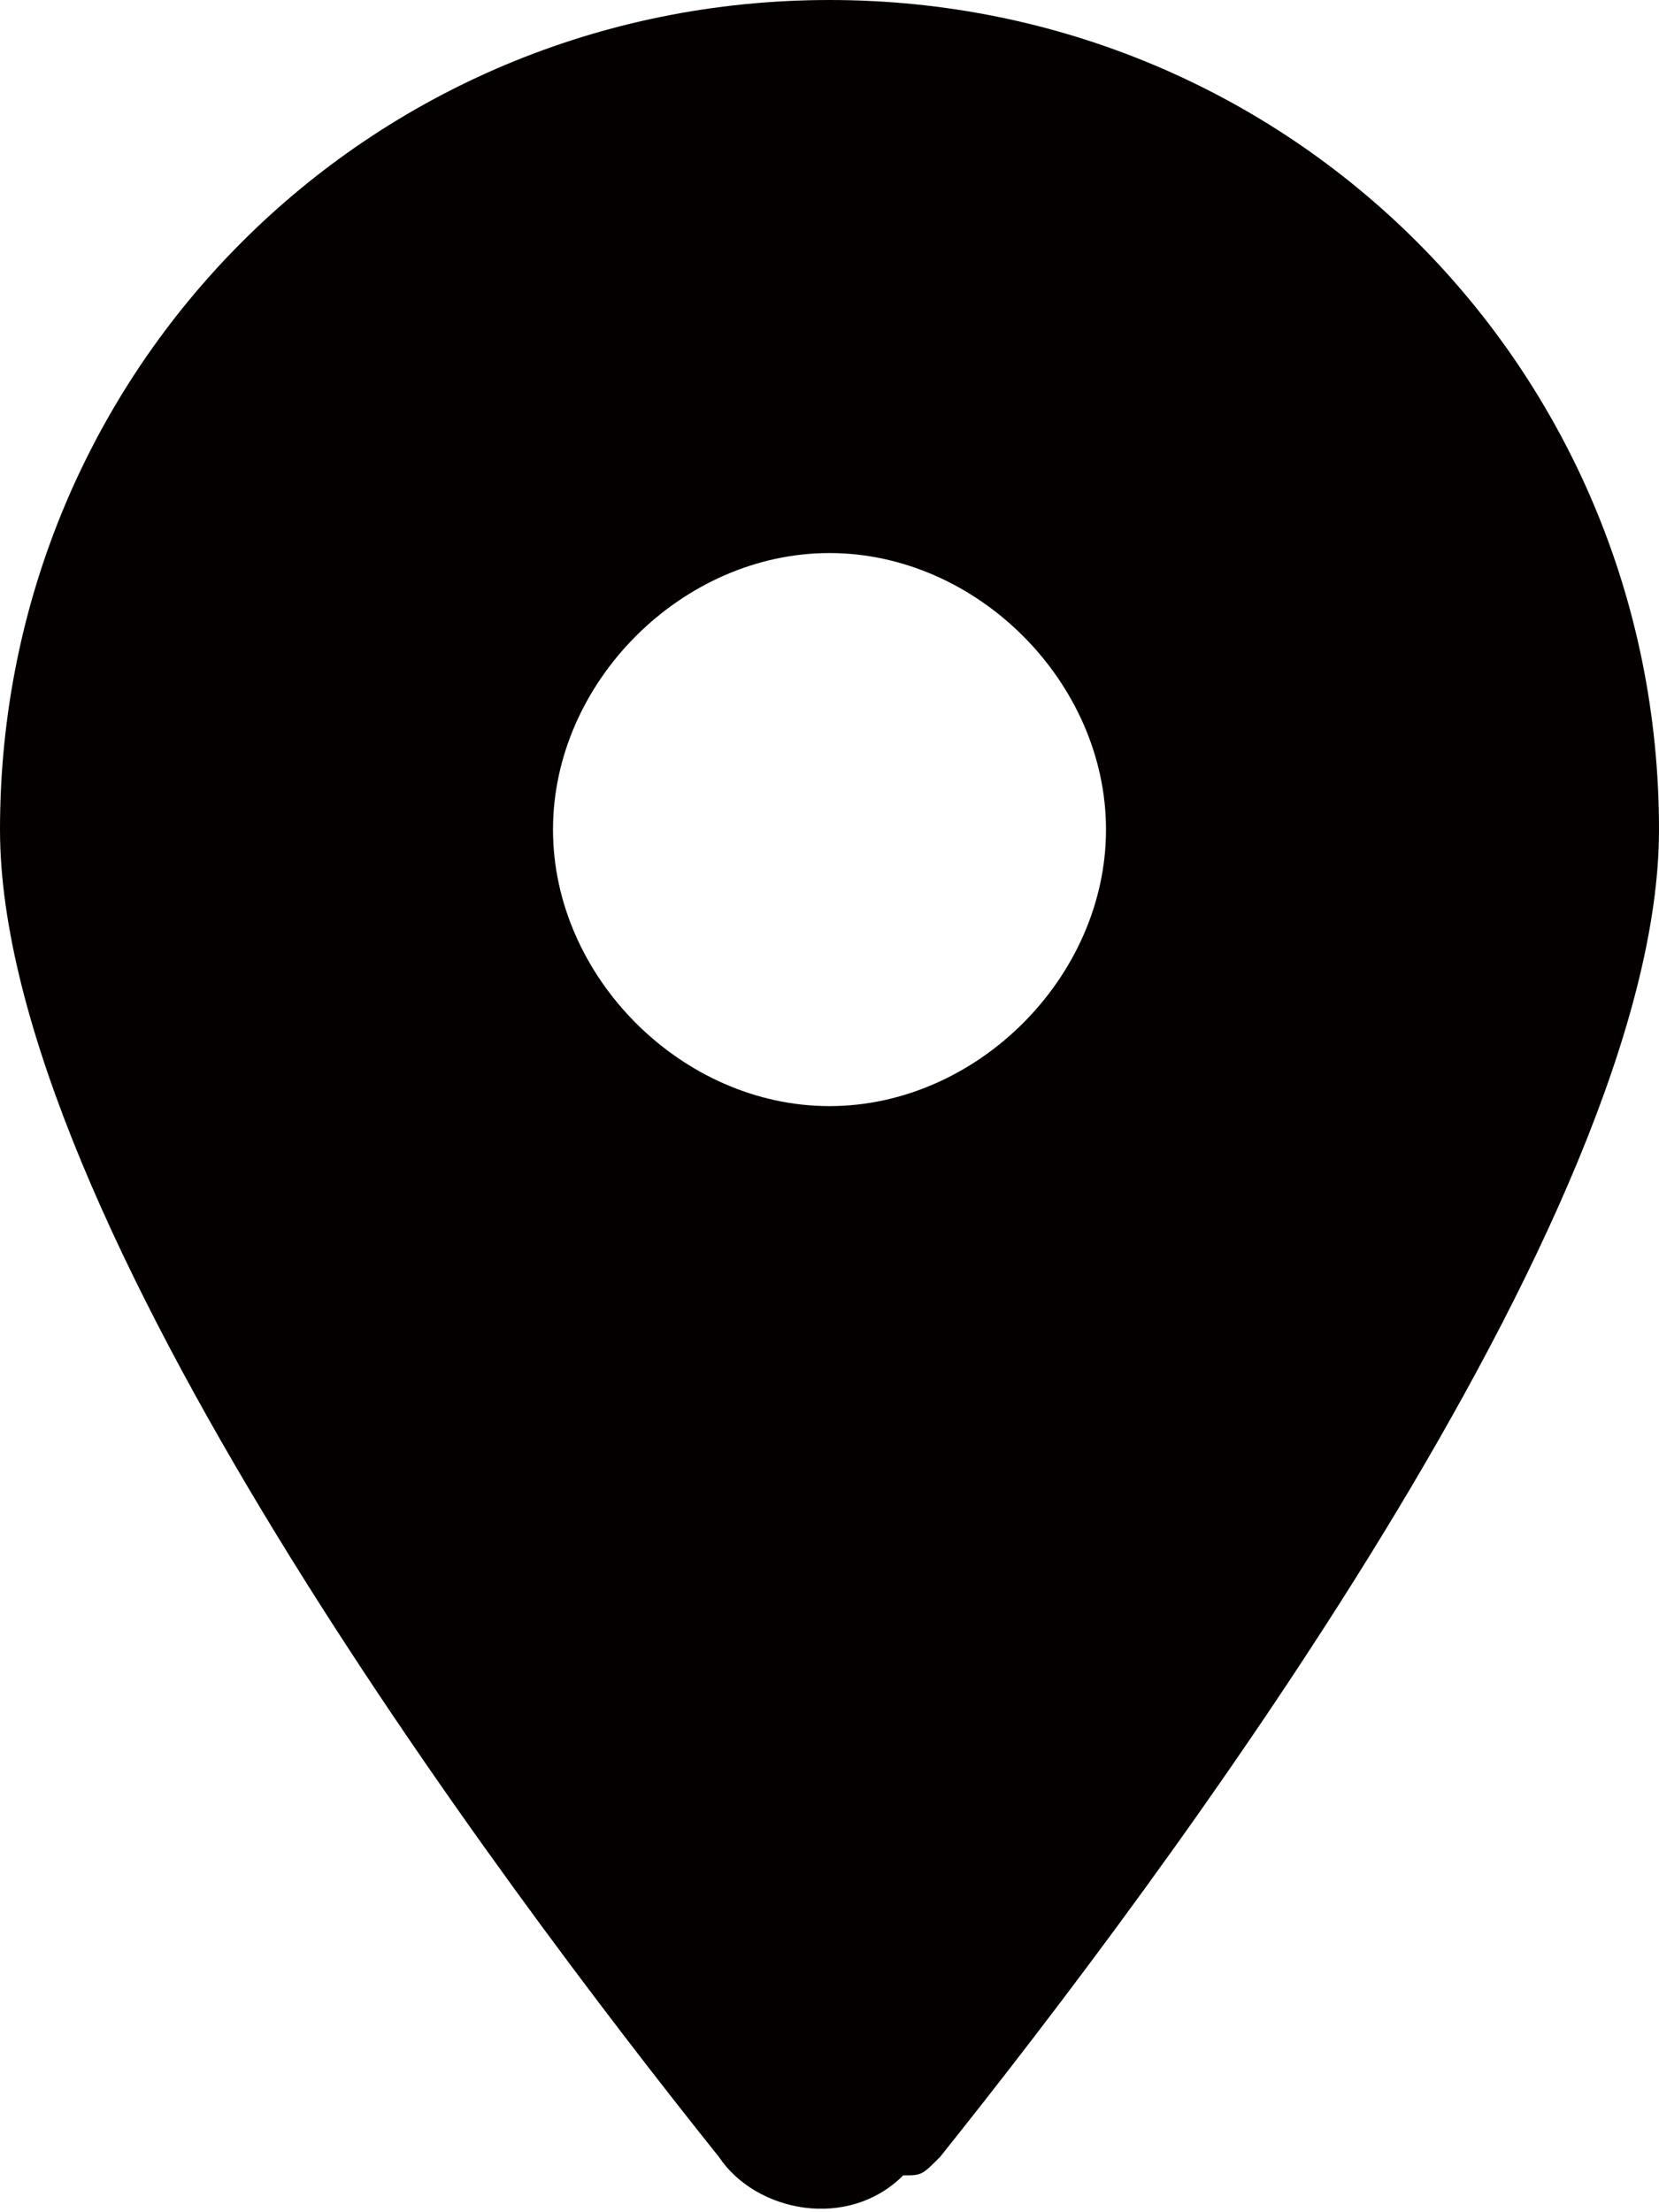
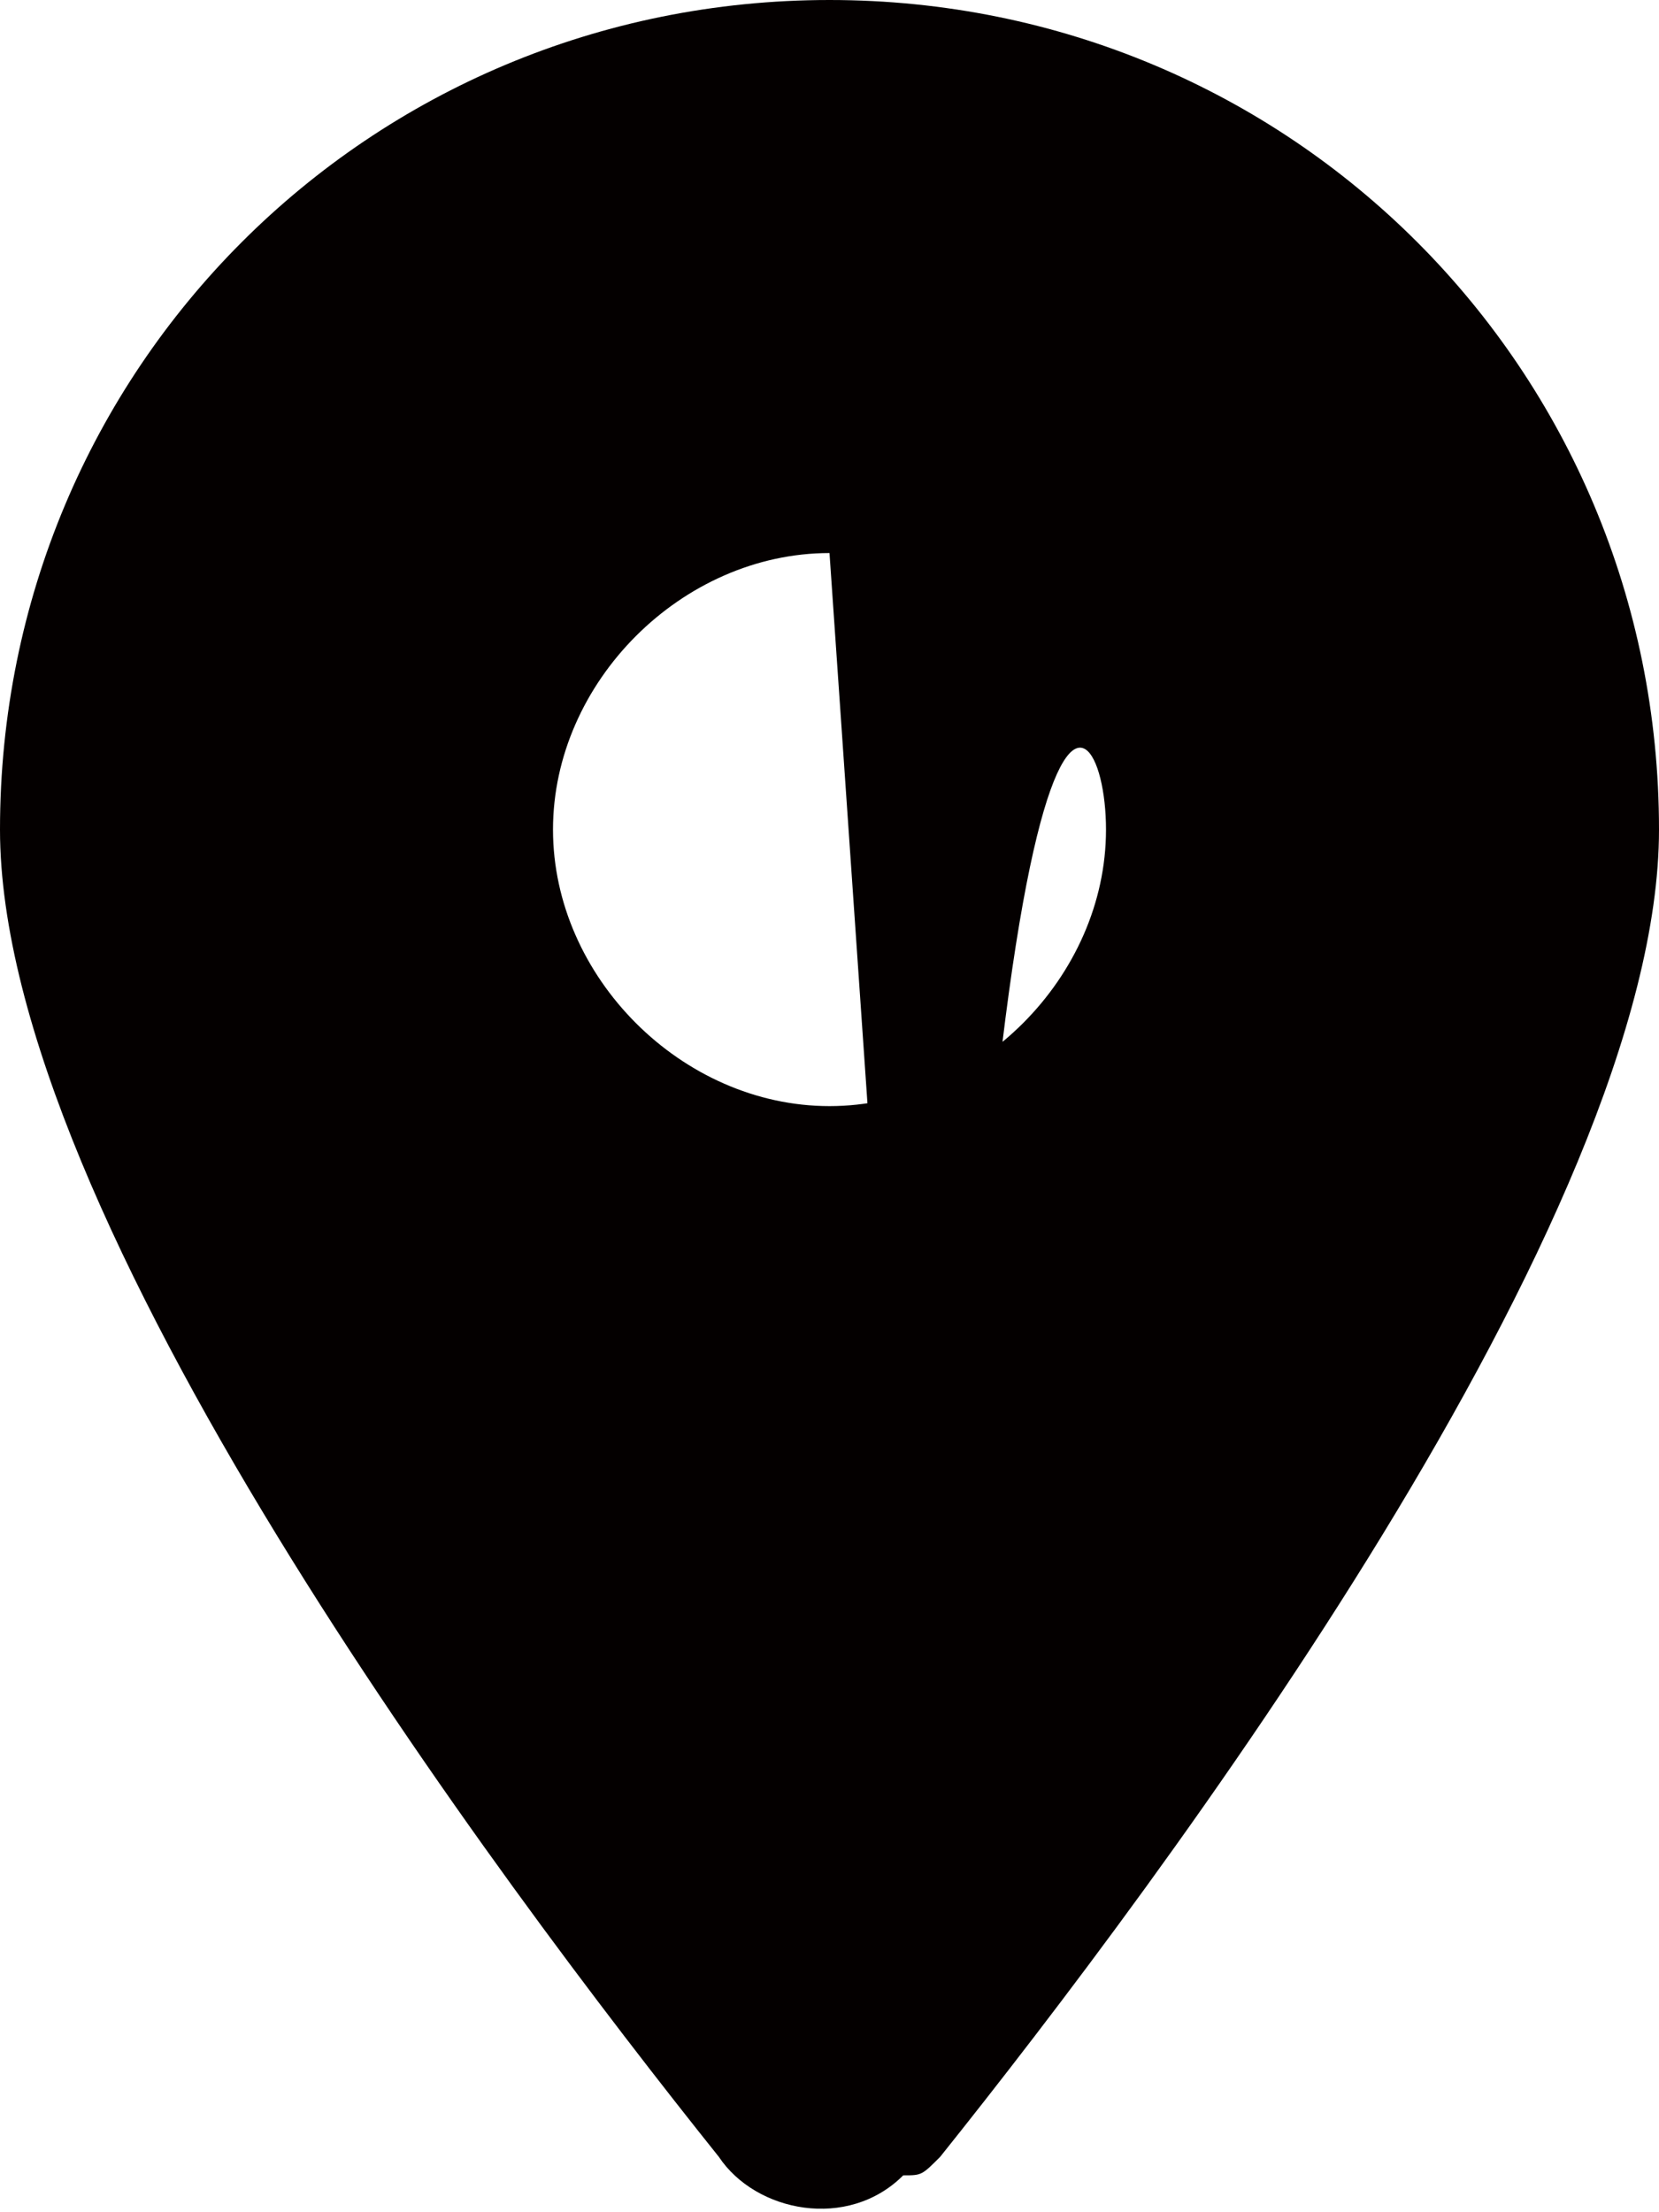
<svg xmlns="http://www.w3.org/2000/svg" version="1.1" baseProfile="basic" id="レイヤー_1" x="0px" y="0px" viewBox="0 0 9 12" xml:space="preserve">
  <style type="text/css">
	.st0{fill:#040000;}
</style>
-   <path id="location-dot-solid_2_" class="st0" d="M5.1,11.7C6.3,10.2,9,6.6,9,4.5C9,2,7,0,4.5,0S0,2,0,4.5c0,2.1,2.7,5.7,3.9,7.2  c0.2,0.3,0.7,0.4,1,0.1C5,11.8,5,11.8,5.1,11.7z M4.5,3C5.3,3,6,3.7,6,4.5S5.3,6,4.5,6S3,5.3,3,4.5S3.7,3,4.5,3z" />
+   <path id="location-dot-solid_2_" class="st0" d="M5.1,11.7C6.3,10.2,9,6.6,9,4.5C9,2,7,0,4.5,0S0,2,0,4.5c0,2.1,2.7,5.7,3.9,7.2  c0.2,0.3,0.7,0.4,1,0.1C5,11.8,5,11.8,5.1,11.7z C5.3,3,6,3.7,6,4.5S5.3,6,4.5,6S3,5.3,3,4.5S3.7,3,4.5,3z" />
  <g>
</g>
  <g>
</g>
  <g>
</g>
  <g>
</g>
  <g>
</g>
  <g>
</g>
</svg>